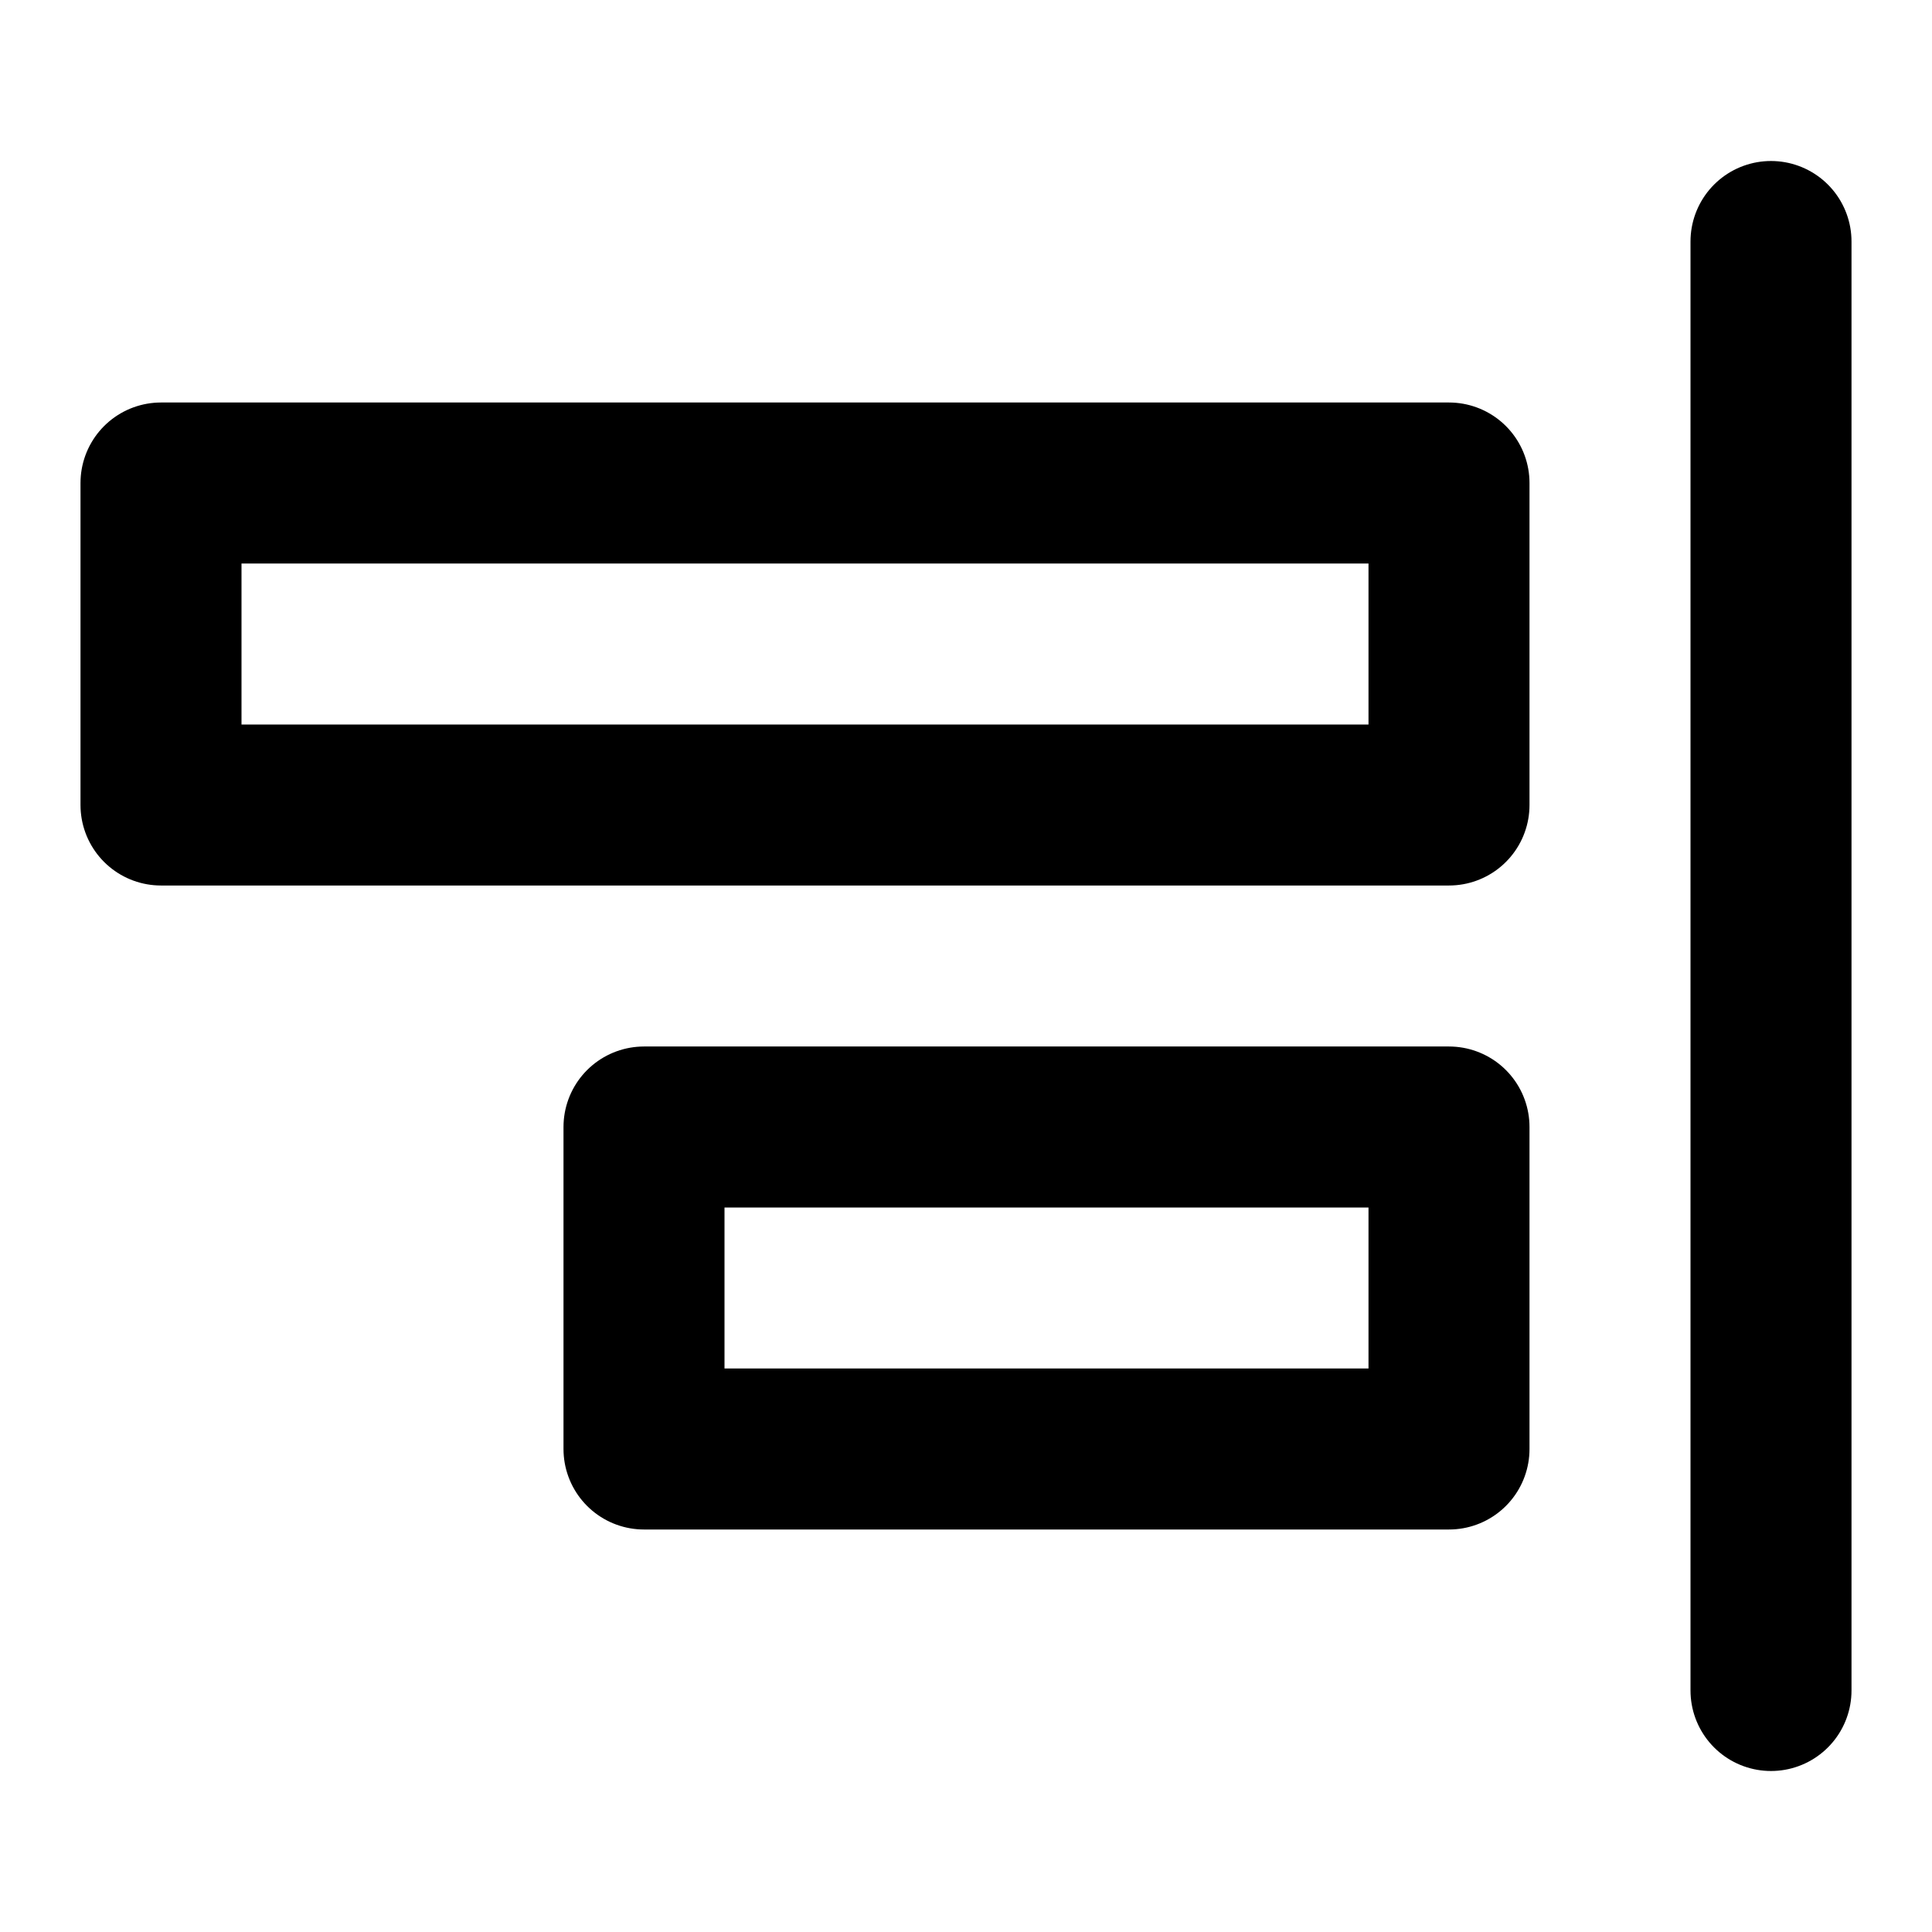
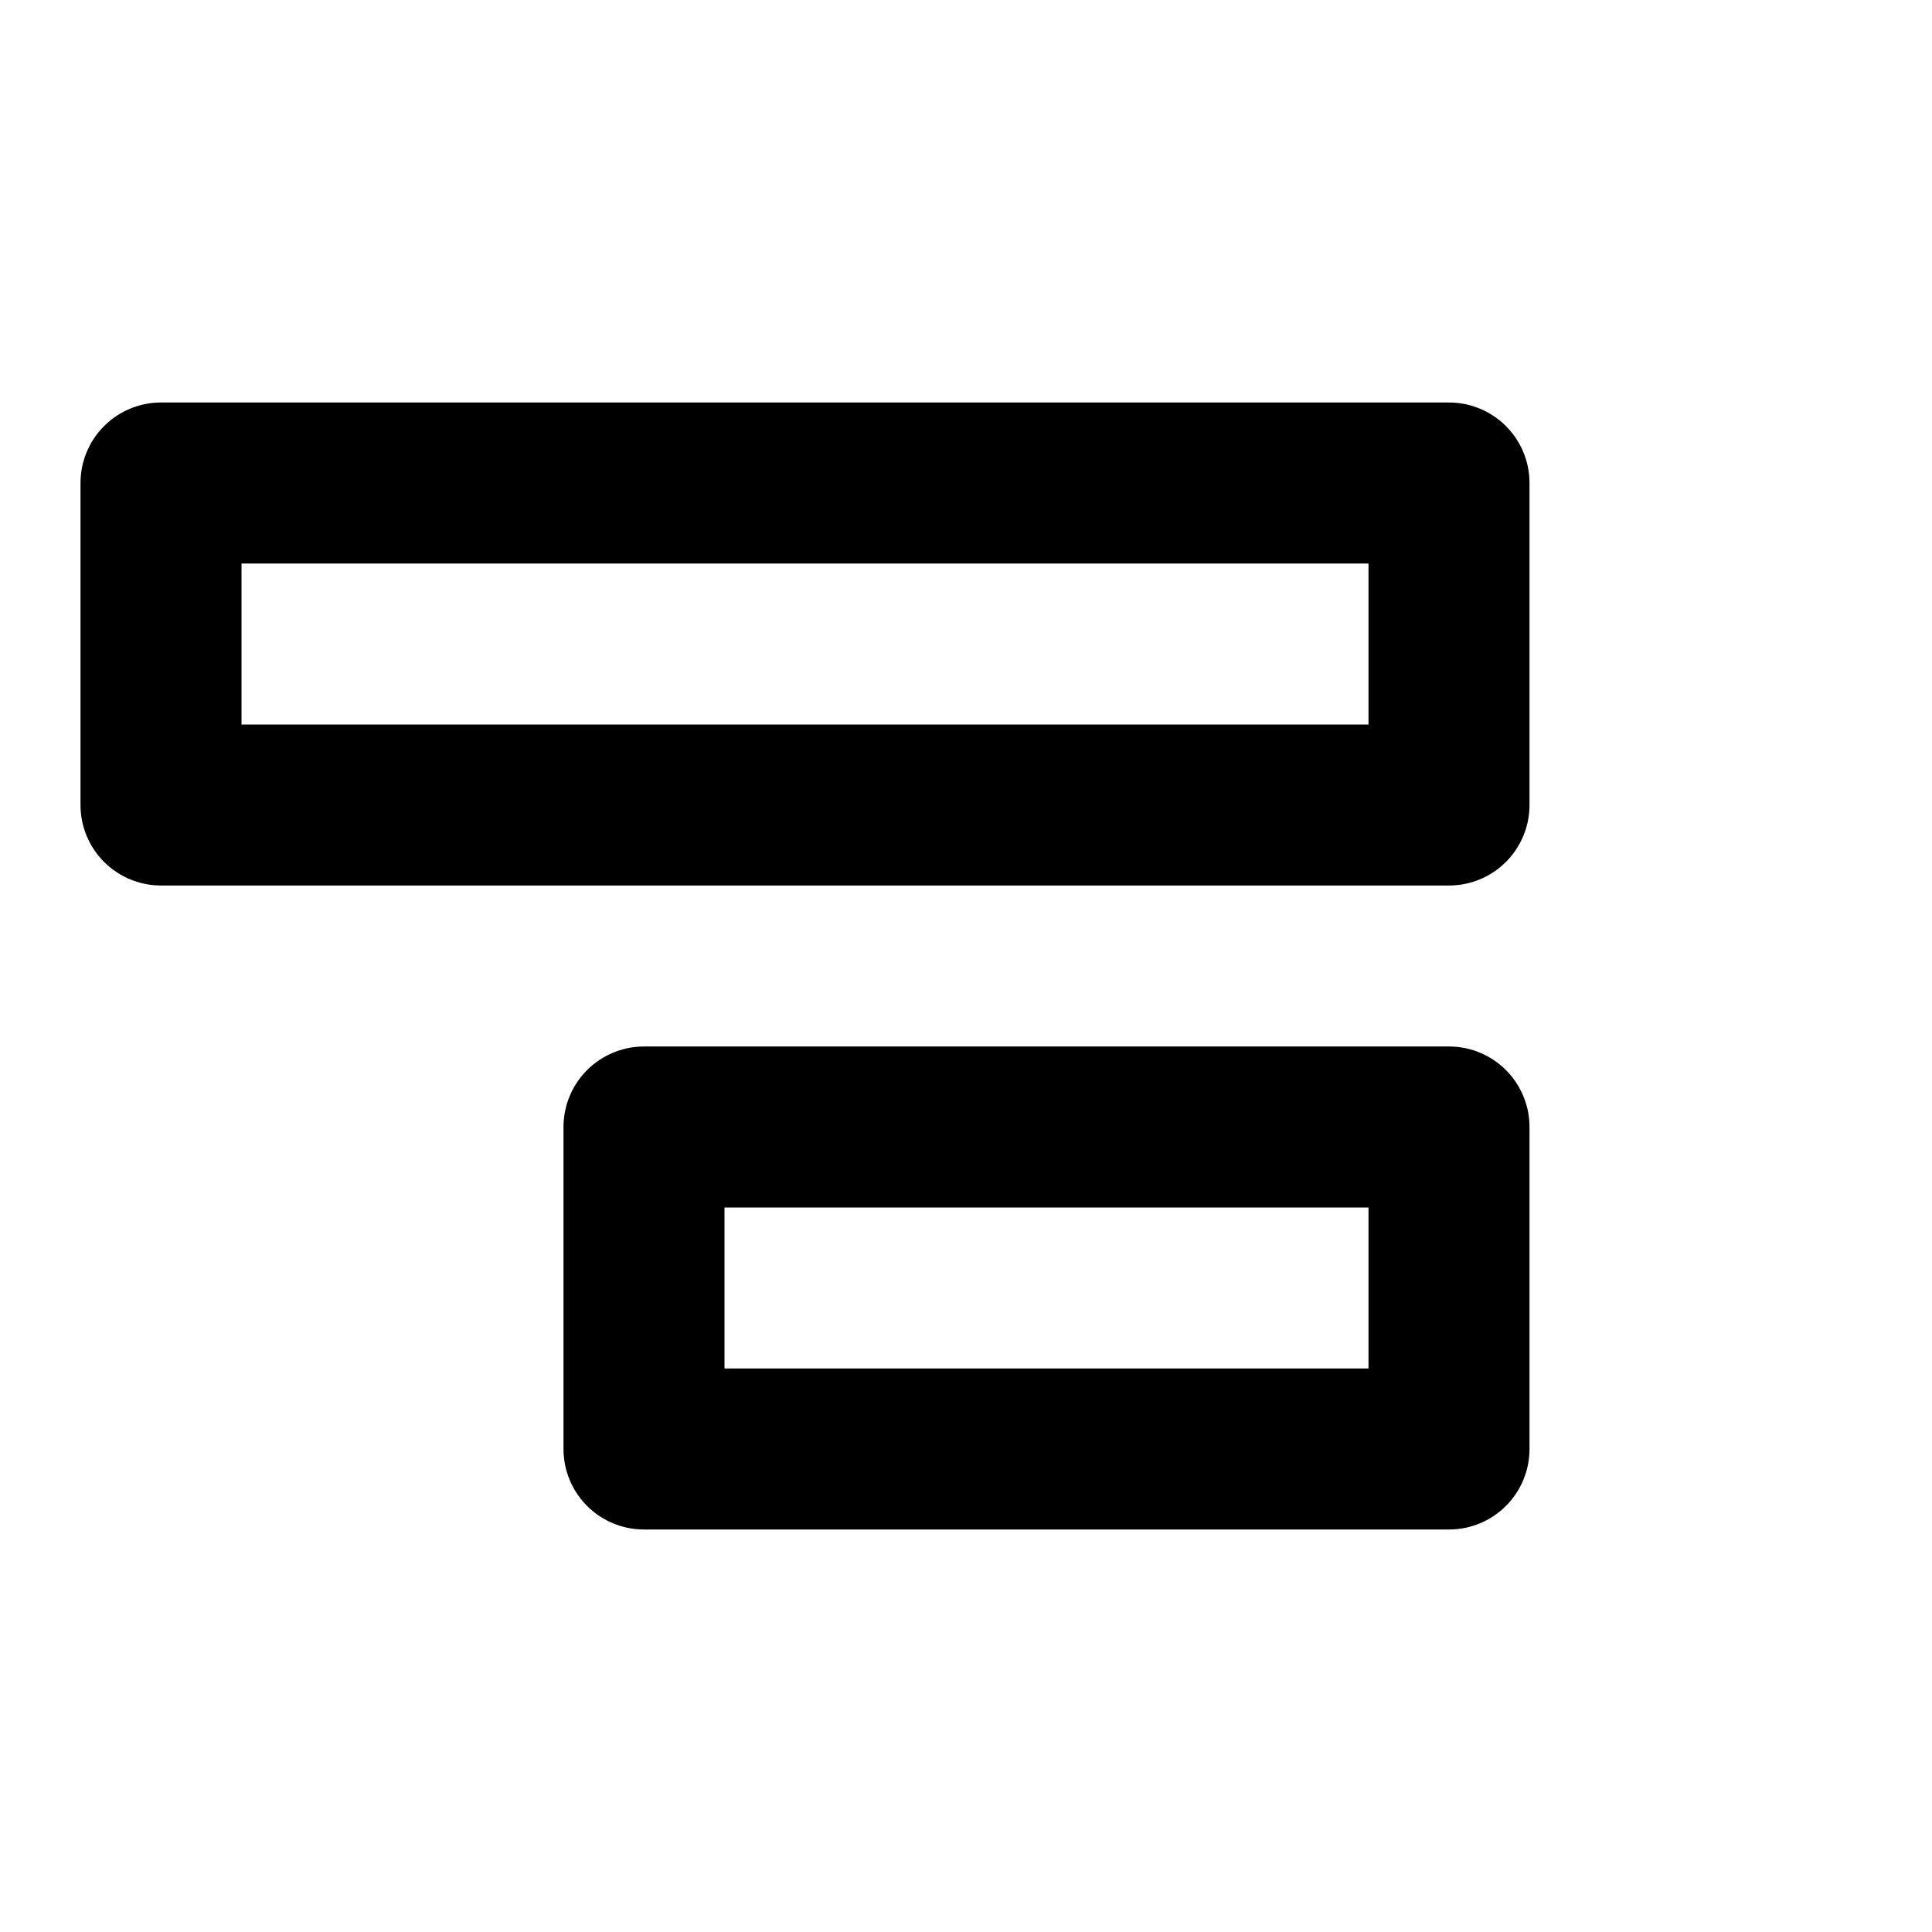
<svg xmlns="http://www.w3.org/2000/svg" width="800" height="800" viewBox="0 0 24 24">
  <g fill="none" stroke="currentColor" stroke-linecap="round" stroke-miterlimit="5.759" stroke-width="2">
-     <path d="M22 3v18" />
    <path stroke-linejoin="round" d="M2 6h16v4H2zm6 8h10v4H8z" />
  </g>
</svg>